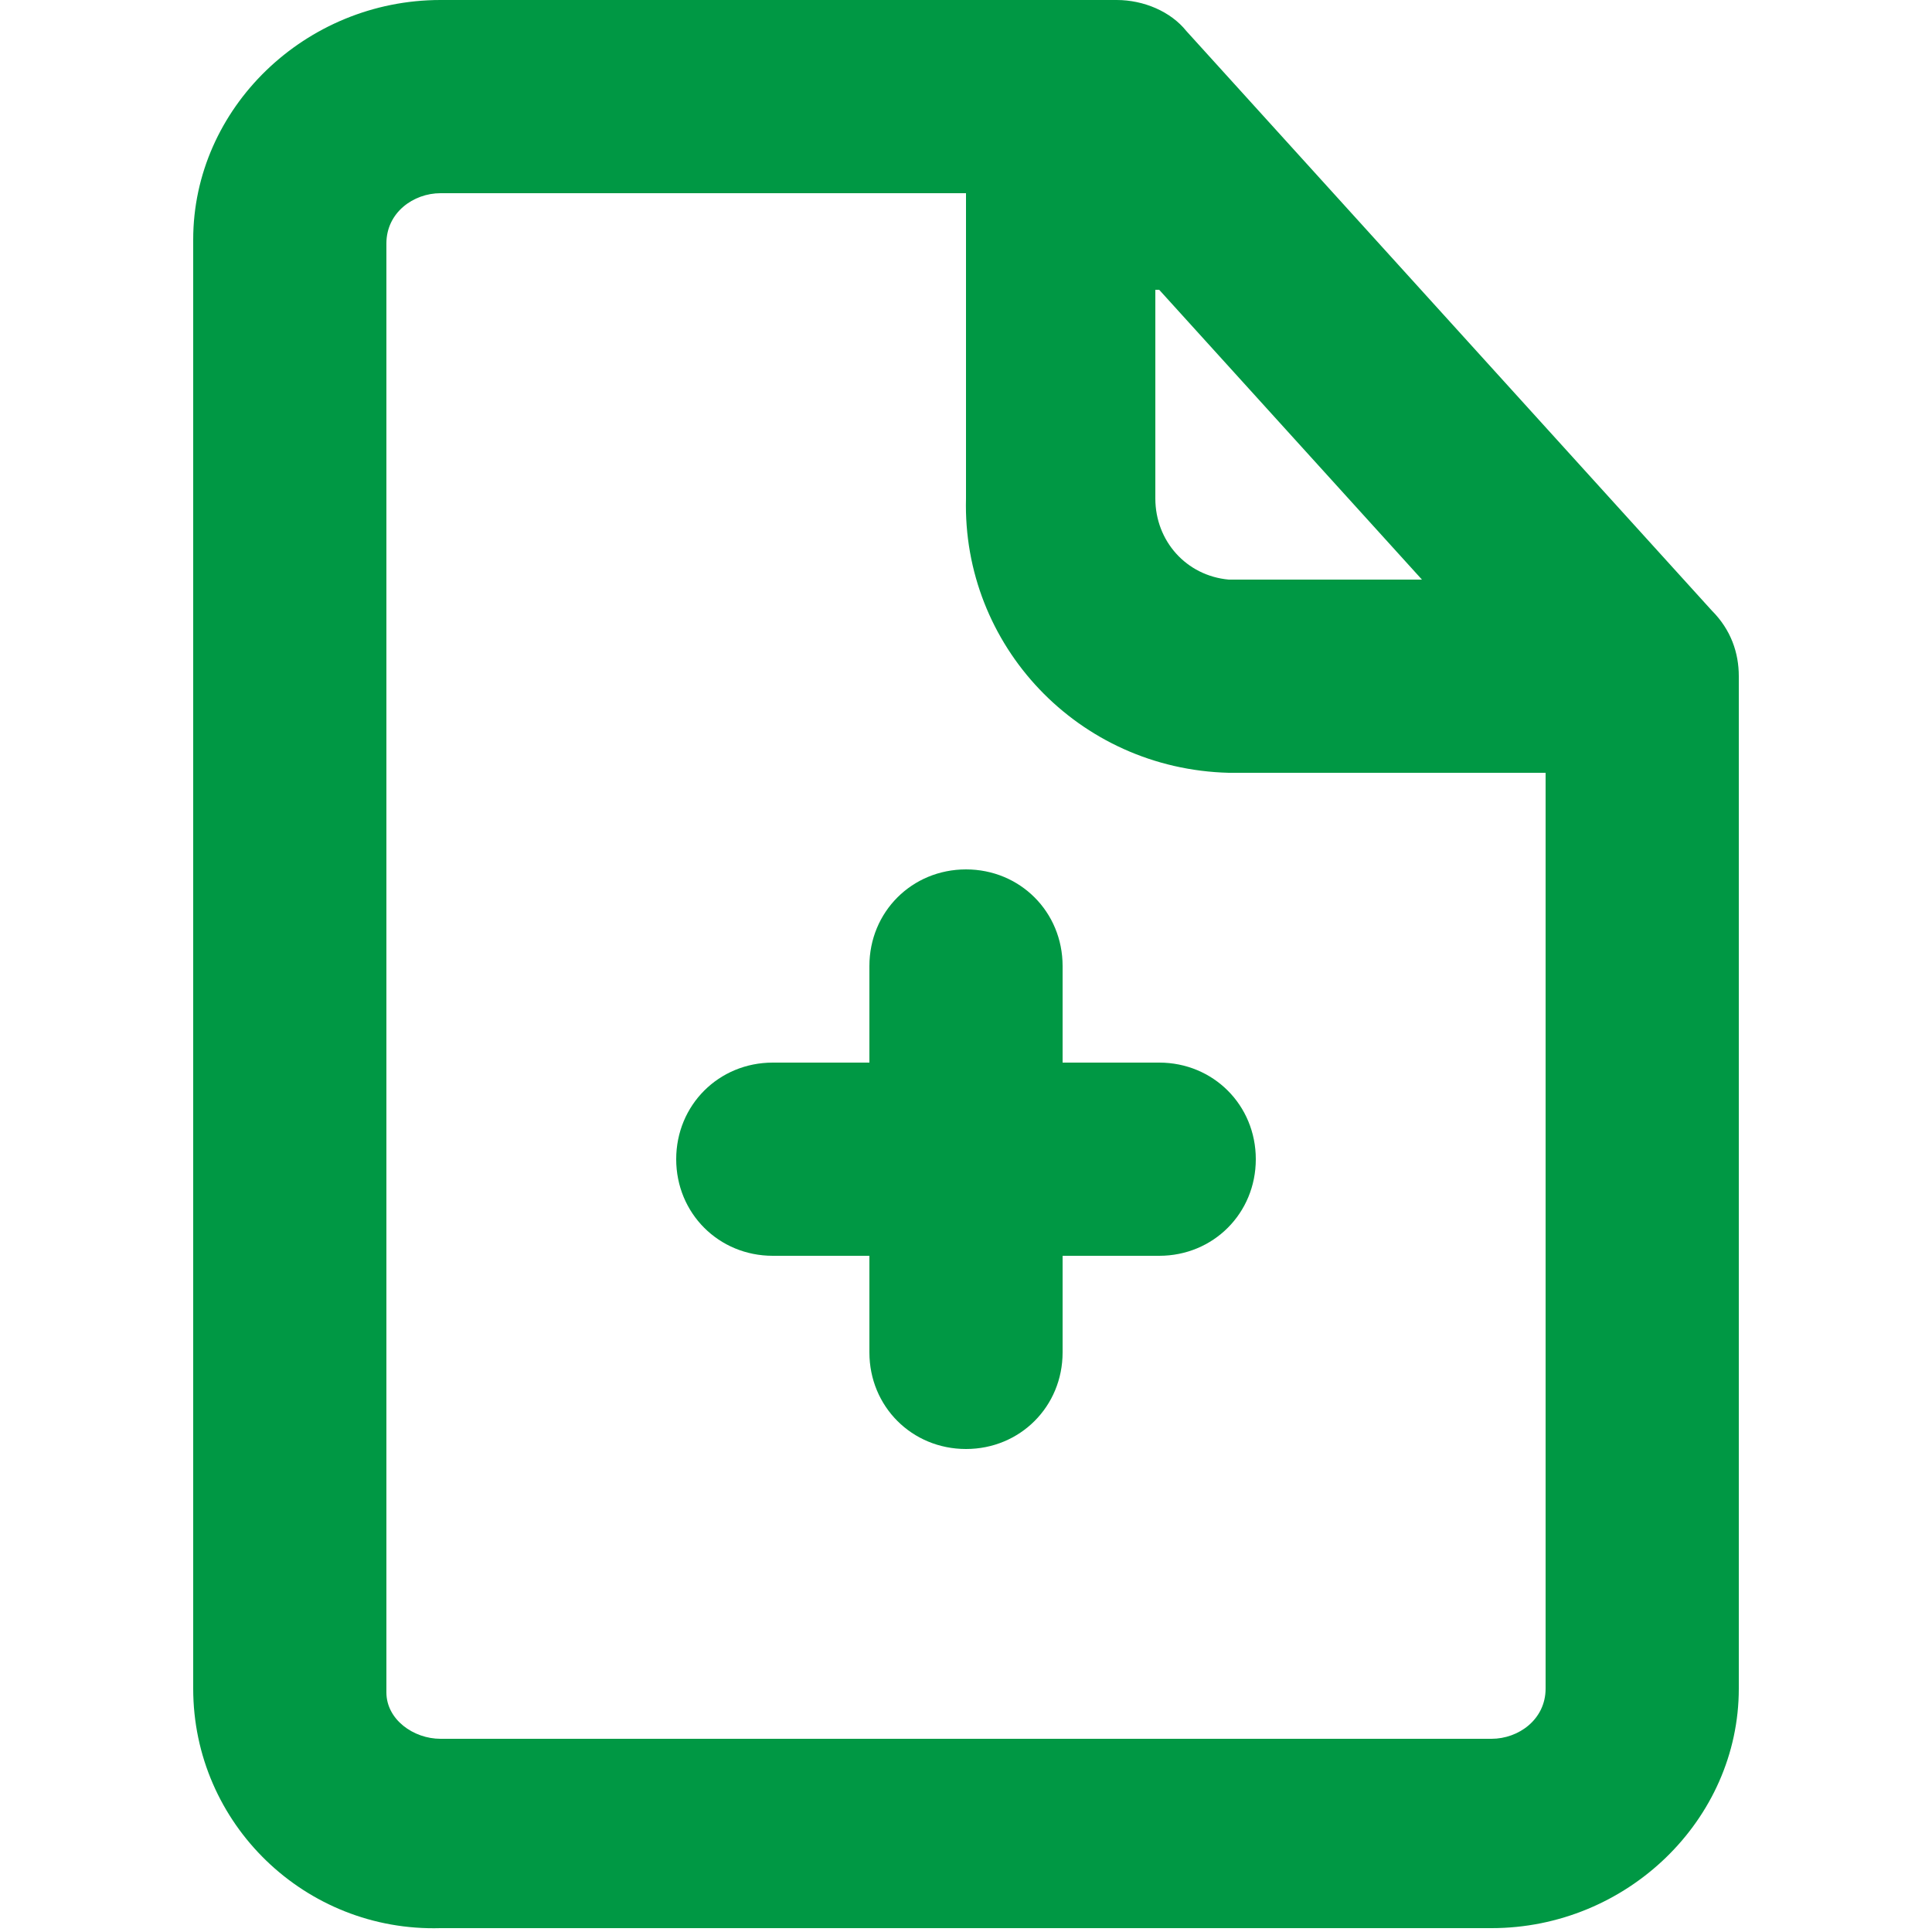
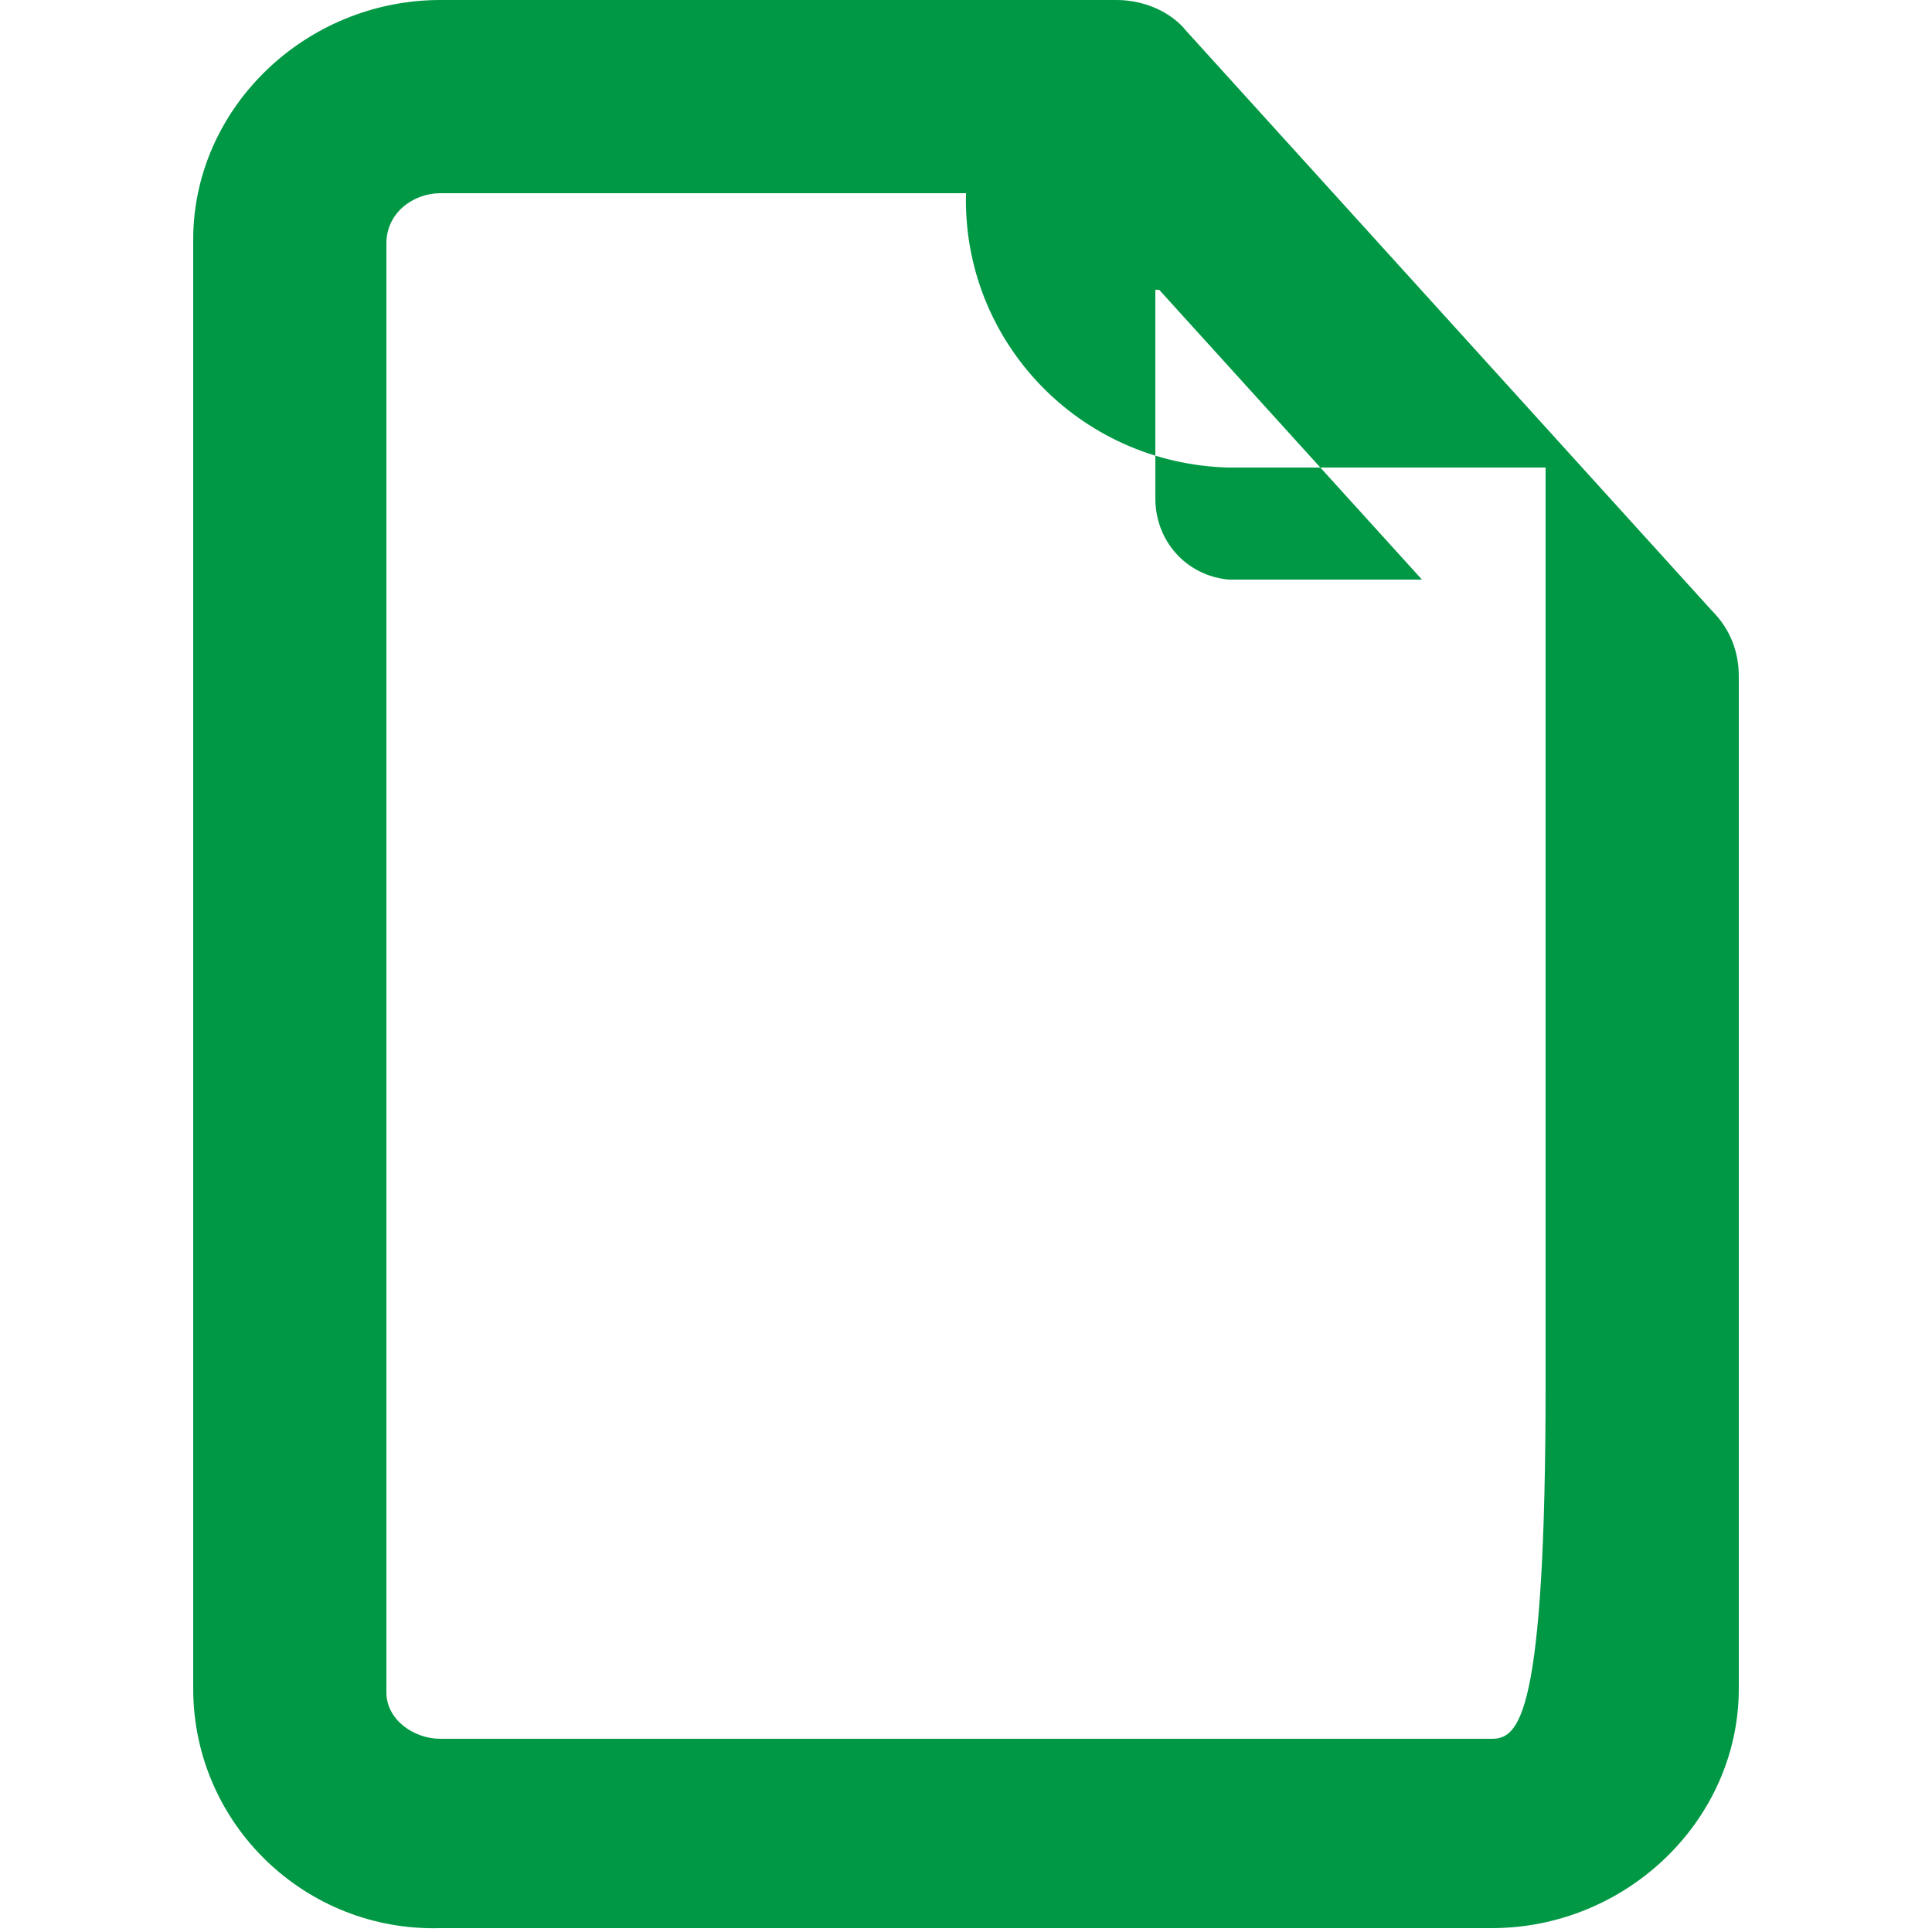
<svg xmlns="http://www.w3.org/2000/svg" version="1.1" id="圖層_1" x="0px" y="0px" viewBox="0 0 50 50" style="enable-background:new 0 0 50 50;" xml:space="preserve">
  <style type="text/css">
	.st0{fill:#009844;}
</style>
  <g>
    <g>
-       <path class="st0" d="M44.3,15.8l-13.6-15C30.3,0.3,29.6,0,28.9,0H11.4C7.9,0,5,2.8,5,6.2l0,0v37.5c0,3.5,2.9,6.3,6.4,6.2l0,0h27.2    c3.5,0,6.4-2.8,6.4-6.2l0,0V17.5C45,16.9,44.8,16.3,44.3,15.8z M30,7.5l6.8,7.5h-5c-1.1-0.1-1.9-1-1.9-2.1l0,0V7.5H30z M38.6,45    H11.4c-0.7,0-1.4-0.5-1.4-1.2l0,0V6.3C10,5.5,10.7,5,11.4,5l0,0H25v7.9c-0.1,3.8,2.9,7,6.8,7.1H40v23.7C40,44.5,39.3,45,38.6,45    L38.6,45z" />
-       <path class="st0" d="M30,27.5h-2.5V25c0-1.4-1.1-2.5-2.5-2.5s-2.5,1.1-2.5,2.5v2.5H20c-1.4,0-2.5,1.1-2.5,2.5s1.1,2.5,2.5,2.5h2.5    V35c0,1.4,1.1,2.5,2.5,2.5s2.5-1.1,2.5-2.5v-2.5H30c1.4,0,2.5-1.1,2.5-2.5S31.4,27.5,30,27.5z" />
+       <path class="st0" d="M44.3,15.8l-13.6-15C30.3,0.3,29.6,0,28.9,0H11.4C7.9,0,5,2.8,5,6.2l0,0v37.5c0,3.5,2.9,6.3,6.4,6.2l0,0h27.2    c3.5,0,6.4-2.8,6.4-6.2l0,0V17.5C45,16.9,44.8,16.3,44.3,15.8z M30,7.5l6.8,7.5h-5c-1.1-0.1-1.9-1-1.9-2.1l0,0V7.5H30z M38.6,45    H11.4c-0.7,0-1.4-0.5-1.4-1.2l0,0V6.3C10,5.5,10.7,5,11.4,5l0,0H25c-0.1,3.8,2.9,7,6.8,7.1H40v23.7C40,44.5,39.3,45,38.6,45    L38.6,45z" />
    </g>
  </g>
</svg>